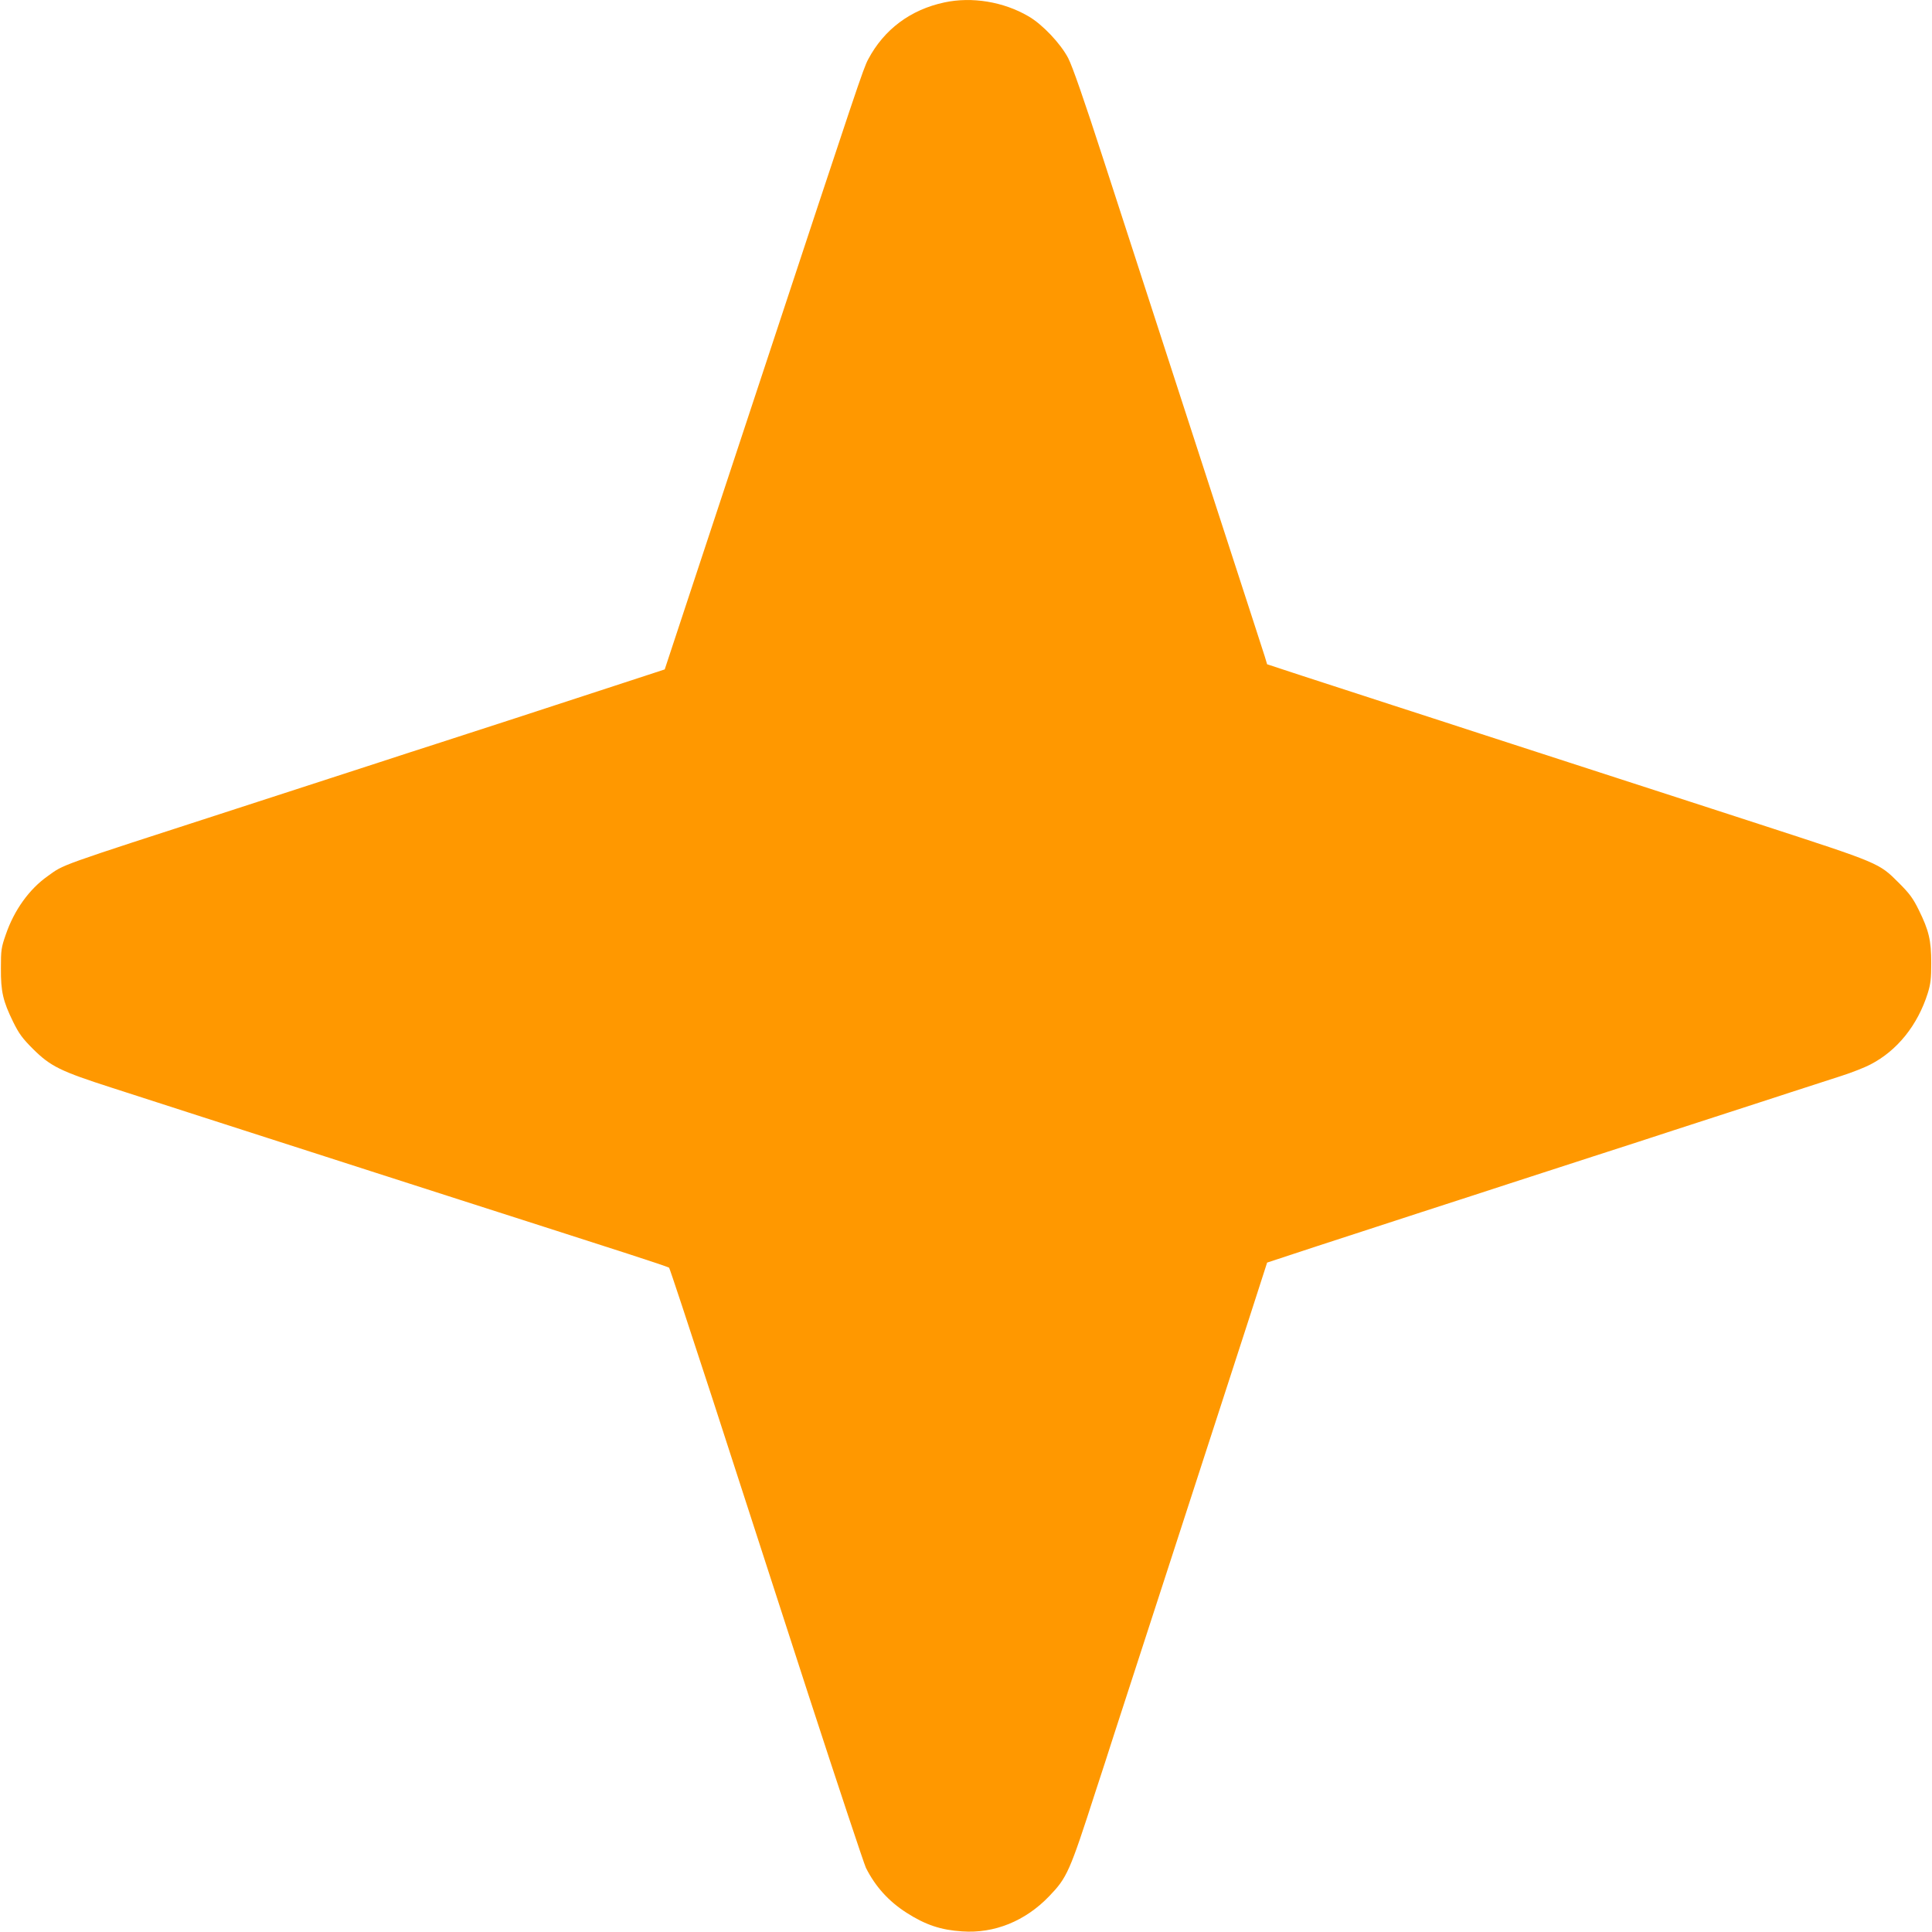
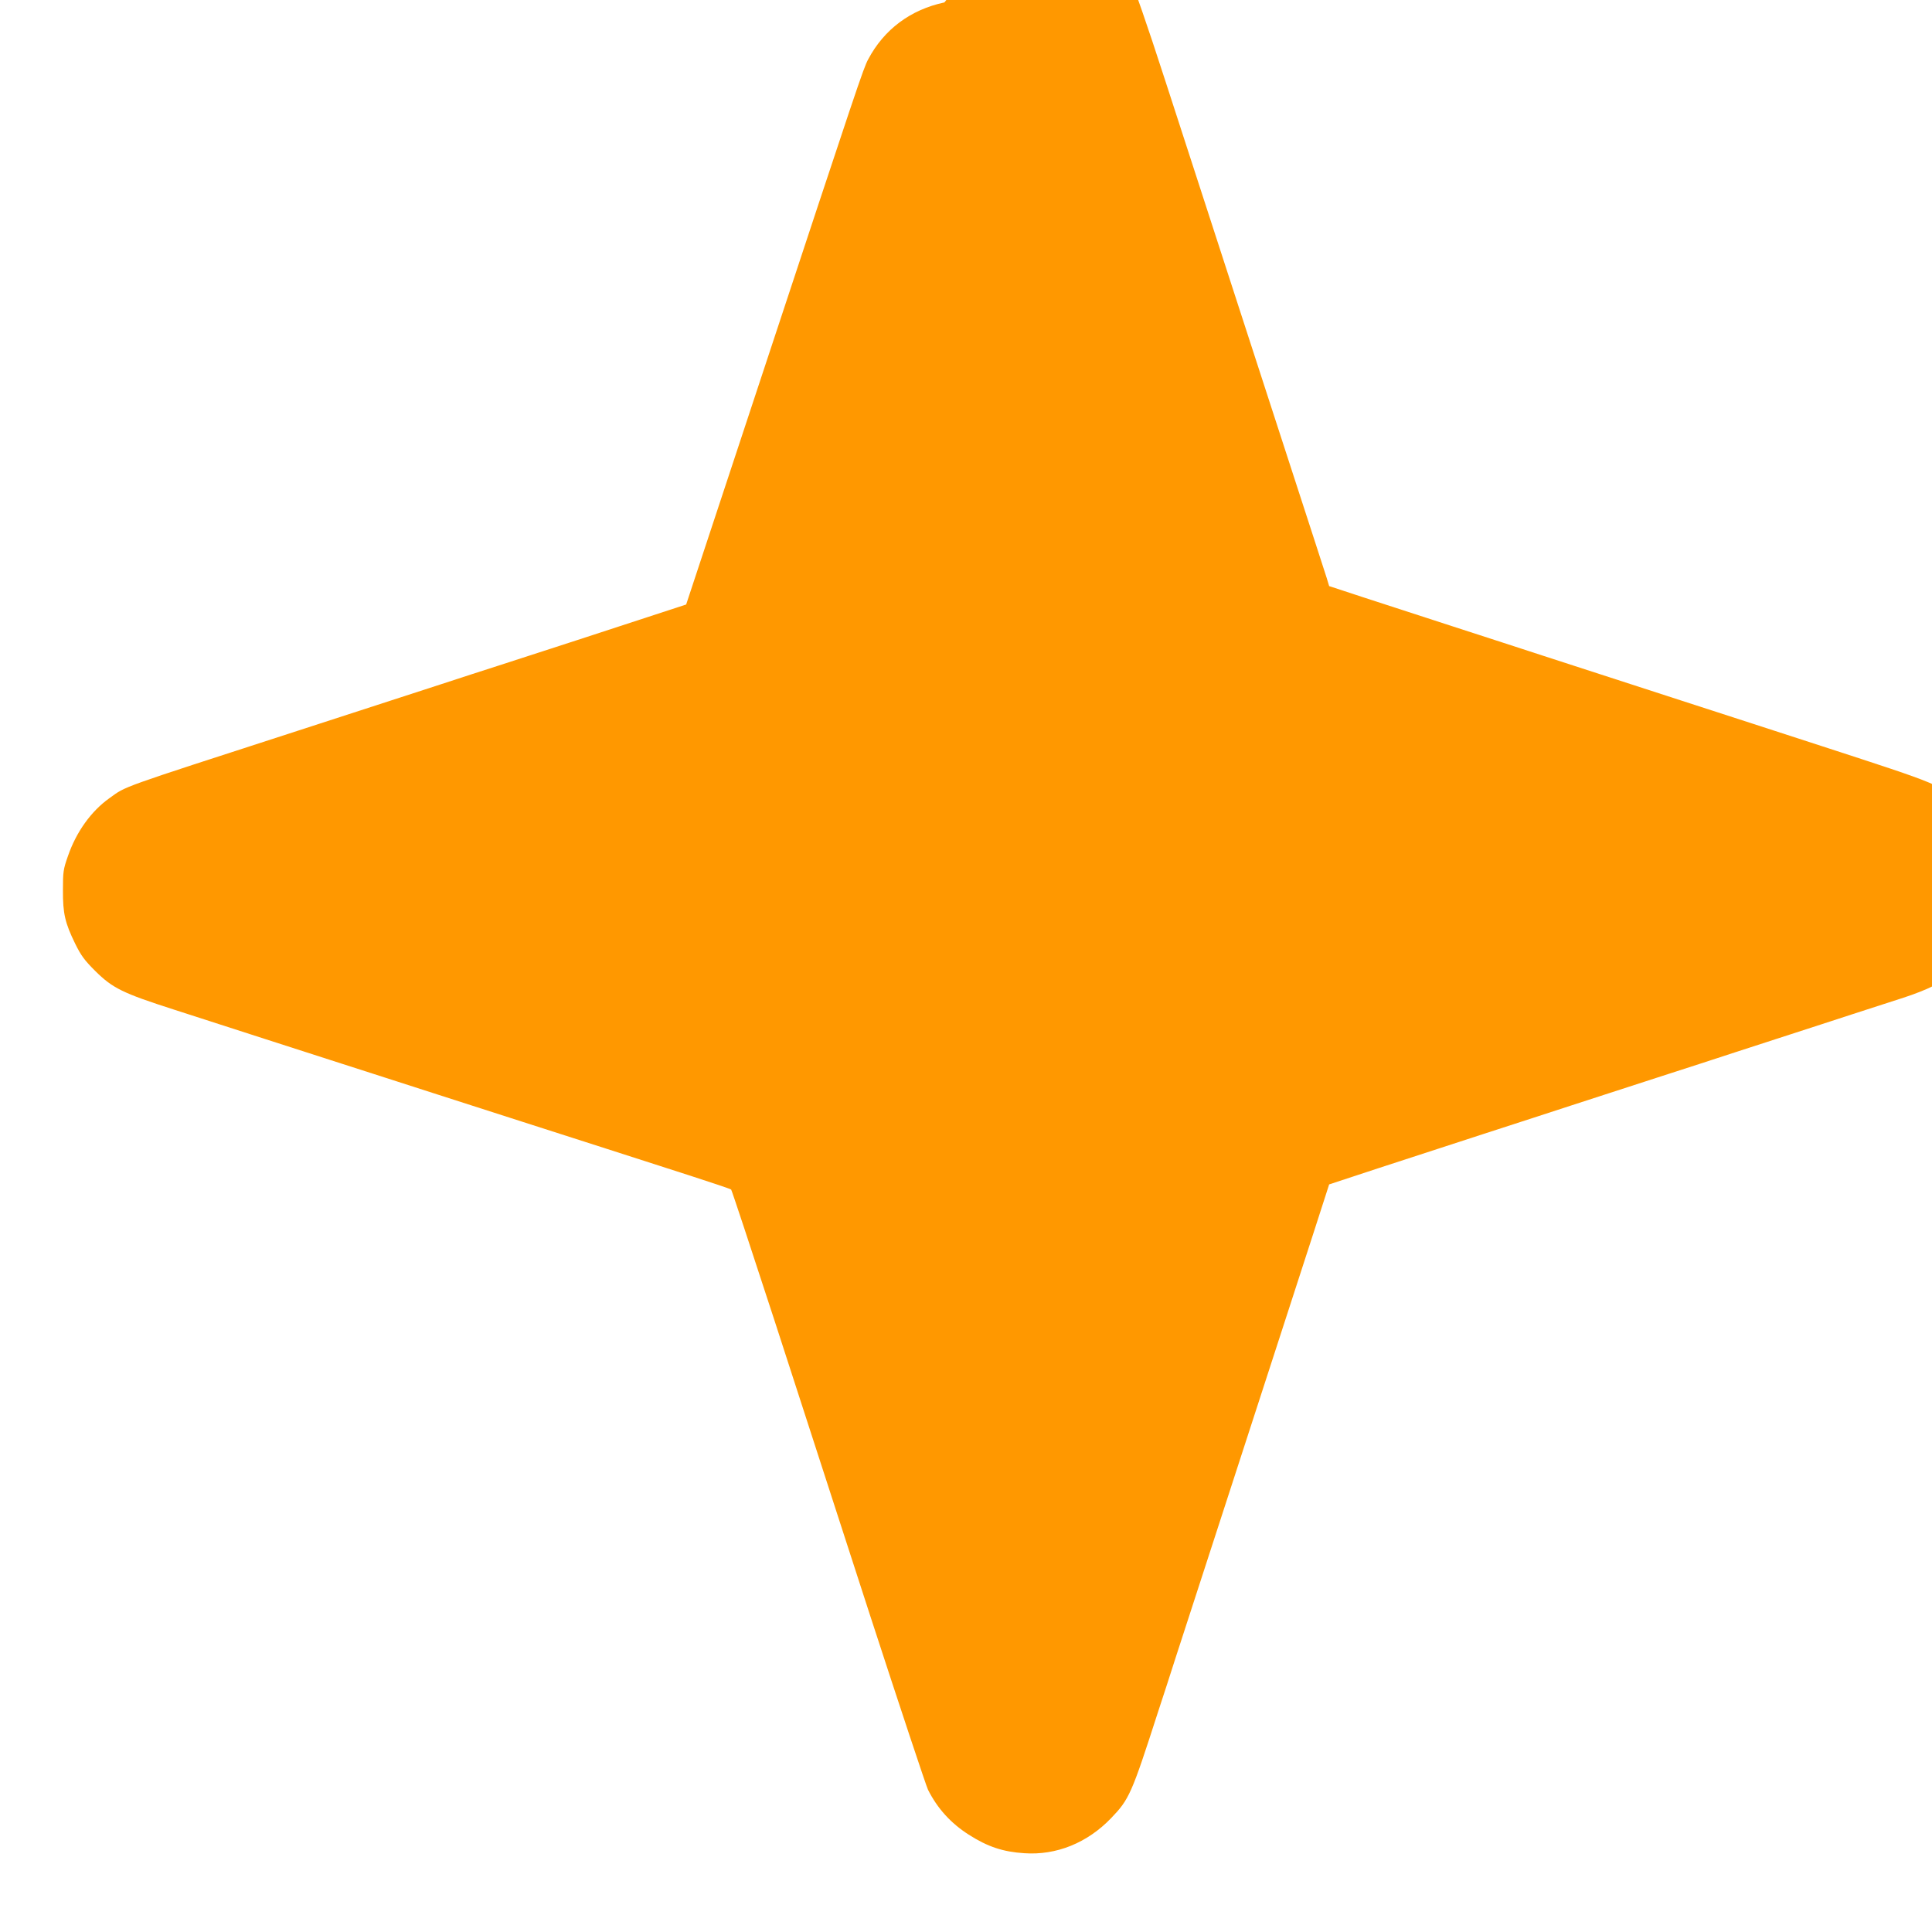
<svg xmlns="http://www.w3.org/2000/svg" version="1.0" width="1280pt" height="1280pt" viewBox="0 0 1280 1280" preserveAspectRatio="xMidYMid meet">
  <g transform="translate(0,1280) scale(0.1,-0.1)" fill="#ff9800" stroke="none">
-     <path d="M6257 12784 c-225 -48 -400 -179 -505 -377 -32 -59 -70 -174 -702 -2087 -199 -602 -426 -1288 -504 -1525 l-142 -430 -269 -88 c-497 -163 -1014 -331 -1250 -407 -88 -28 -254 -82 -370 -120 -221 -72 -348 -113 -955 -310 -1204 -390 -1131 -364 -1246 -446 -121 -86 -220 -224 -275 -384 -31 -88 -33 -105 -33 -225 -1 -155 14 -218 81 -355 39 -79 61 -109 132 -180 116 -115 180 -147 526 -258 154 -50 422 -136 595 -192 173 -56 369 -119 435 -140 66 -21 192 -62 280 -90 88 -28 285 -92 438 -141 152 -49 403 -129 557 -179 154 -49 405 -130 558 -179 152 -49 399 -128 547 -176 149 -48 274 -90 278 -94 4 -4 133 -394 287 -867 153 -472 439 -1354 635 -1959 197 -605 369 -1122 382 -1150 63 -125 151 -222 270 -298 125 -80 227 -114 368 -123 212 -15 418 68 576 233 119 124 135 159 308 696 34 103 88 269 120 370 33 100 200 614 371 1142 171 528 338 1041 370 1140 32 99 107 331 167 515 l108 335 325 107 c179 58 494 161 700 228 206 67 470 152 585 190 116 37 365 119 555 180 190 61 427 138 527 171 101 33 267 87 370 120 104 34 285 92 403 131 118 38 271 88 340 110 69 22 155 56 191 75 179 92 314 261 381 473 19 62 23 96 23 200 0 150 -16 216 -82 350 -39 79 -61 109 -132 180 -134 134 -124 129 -926 390 -340 111 -559 181 -925 300 -362 117 -577 187 -925 300 -115 38 -379 123 -585 190 -206 67 -476 155 -600 195 l-225 74 -16 53 c-9 29 -44 136 -77 238 -75 230 -119 366 -432 1330 -287 883 -300 923 -560 1725 -128 395 -205 616 -233 670 -50 96 -171 224 -263 277 -166 97 -375 131 -557 92z" />
+     <path d="M6257 12784 c-225 -48 -400 -179 -505 -377 -32 -59 -70 -174 -702 -2087 -199 -602 -426 -1288 -504 -1525 c-497 -163 -1014 -331 -1250 -407 -88 -28 -254 -82 -370 -120 -221 -72 -348 -113 -955 -310 -1204 -390 -1131 -364 -1246 -446 -121 -86 -220 -224 -275 -384 -31 -88 -33 -105 -33 -225 -1 -155 14 -218 81 -355 39 -79 61 -109 132 -180 116 -115 180 -147 526 -258 154 -50 422 -136 595 -192 173 -56 369 -119 435 -140 66 -21 192 -62 280 -90 88 -28 285 -92 438 -141 152 -49 403 -129 557 -179 154 -49 405 -130 558 -179 152 -49 399 -128 547 -176 149 -48 274 -90 278 -94 4 -4 133 -394 287 -867 153 -472 439 -1354 635 -1959 197 -605 369 -1122 382 -1150 63 -125 151 -222 270 -298 125 -80 227 -114 368 -123 212 -15 418 68 576 233 119 124 135 159 308 696 34 103 88 269 120 370 33 100 200 614 371 1142 171 528 338 1041 370 1140 32 99 107 331 167 515 l108 335 325 107 c179 58 494 161 700 228 206 67 470 152 585 190 116 37 365 119 555 180 190 61 427 138 527 171 101 33 267 87 370 120 104 34 285 92 403 131 118 38 271 88 340 110 69 22 155 56 191 75 179 92 314 261 381 473 19 62 23 96 23 200 0 150 -16 216 -82 350 -39 79 -61 109 -132 180 -134 134 -124 129 -926 390 -340 111 -559 181 -925 300 -362 117 -577 187 -925 300 -115 38 -379 123 -585 190 -206 67 -476 155 -600 195 l-225 74 -16 53 c-9 29 -44 136 -77 238 -75 230 -119 366 -432 1330 -287 883 -300 923 -560 1725 -128 395 -205 616 -233 670 -50 96 -171 224 -263 277 -166 97 -375 131 -557 92z" />
  </g>
</svg>